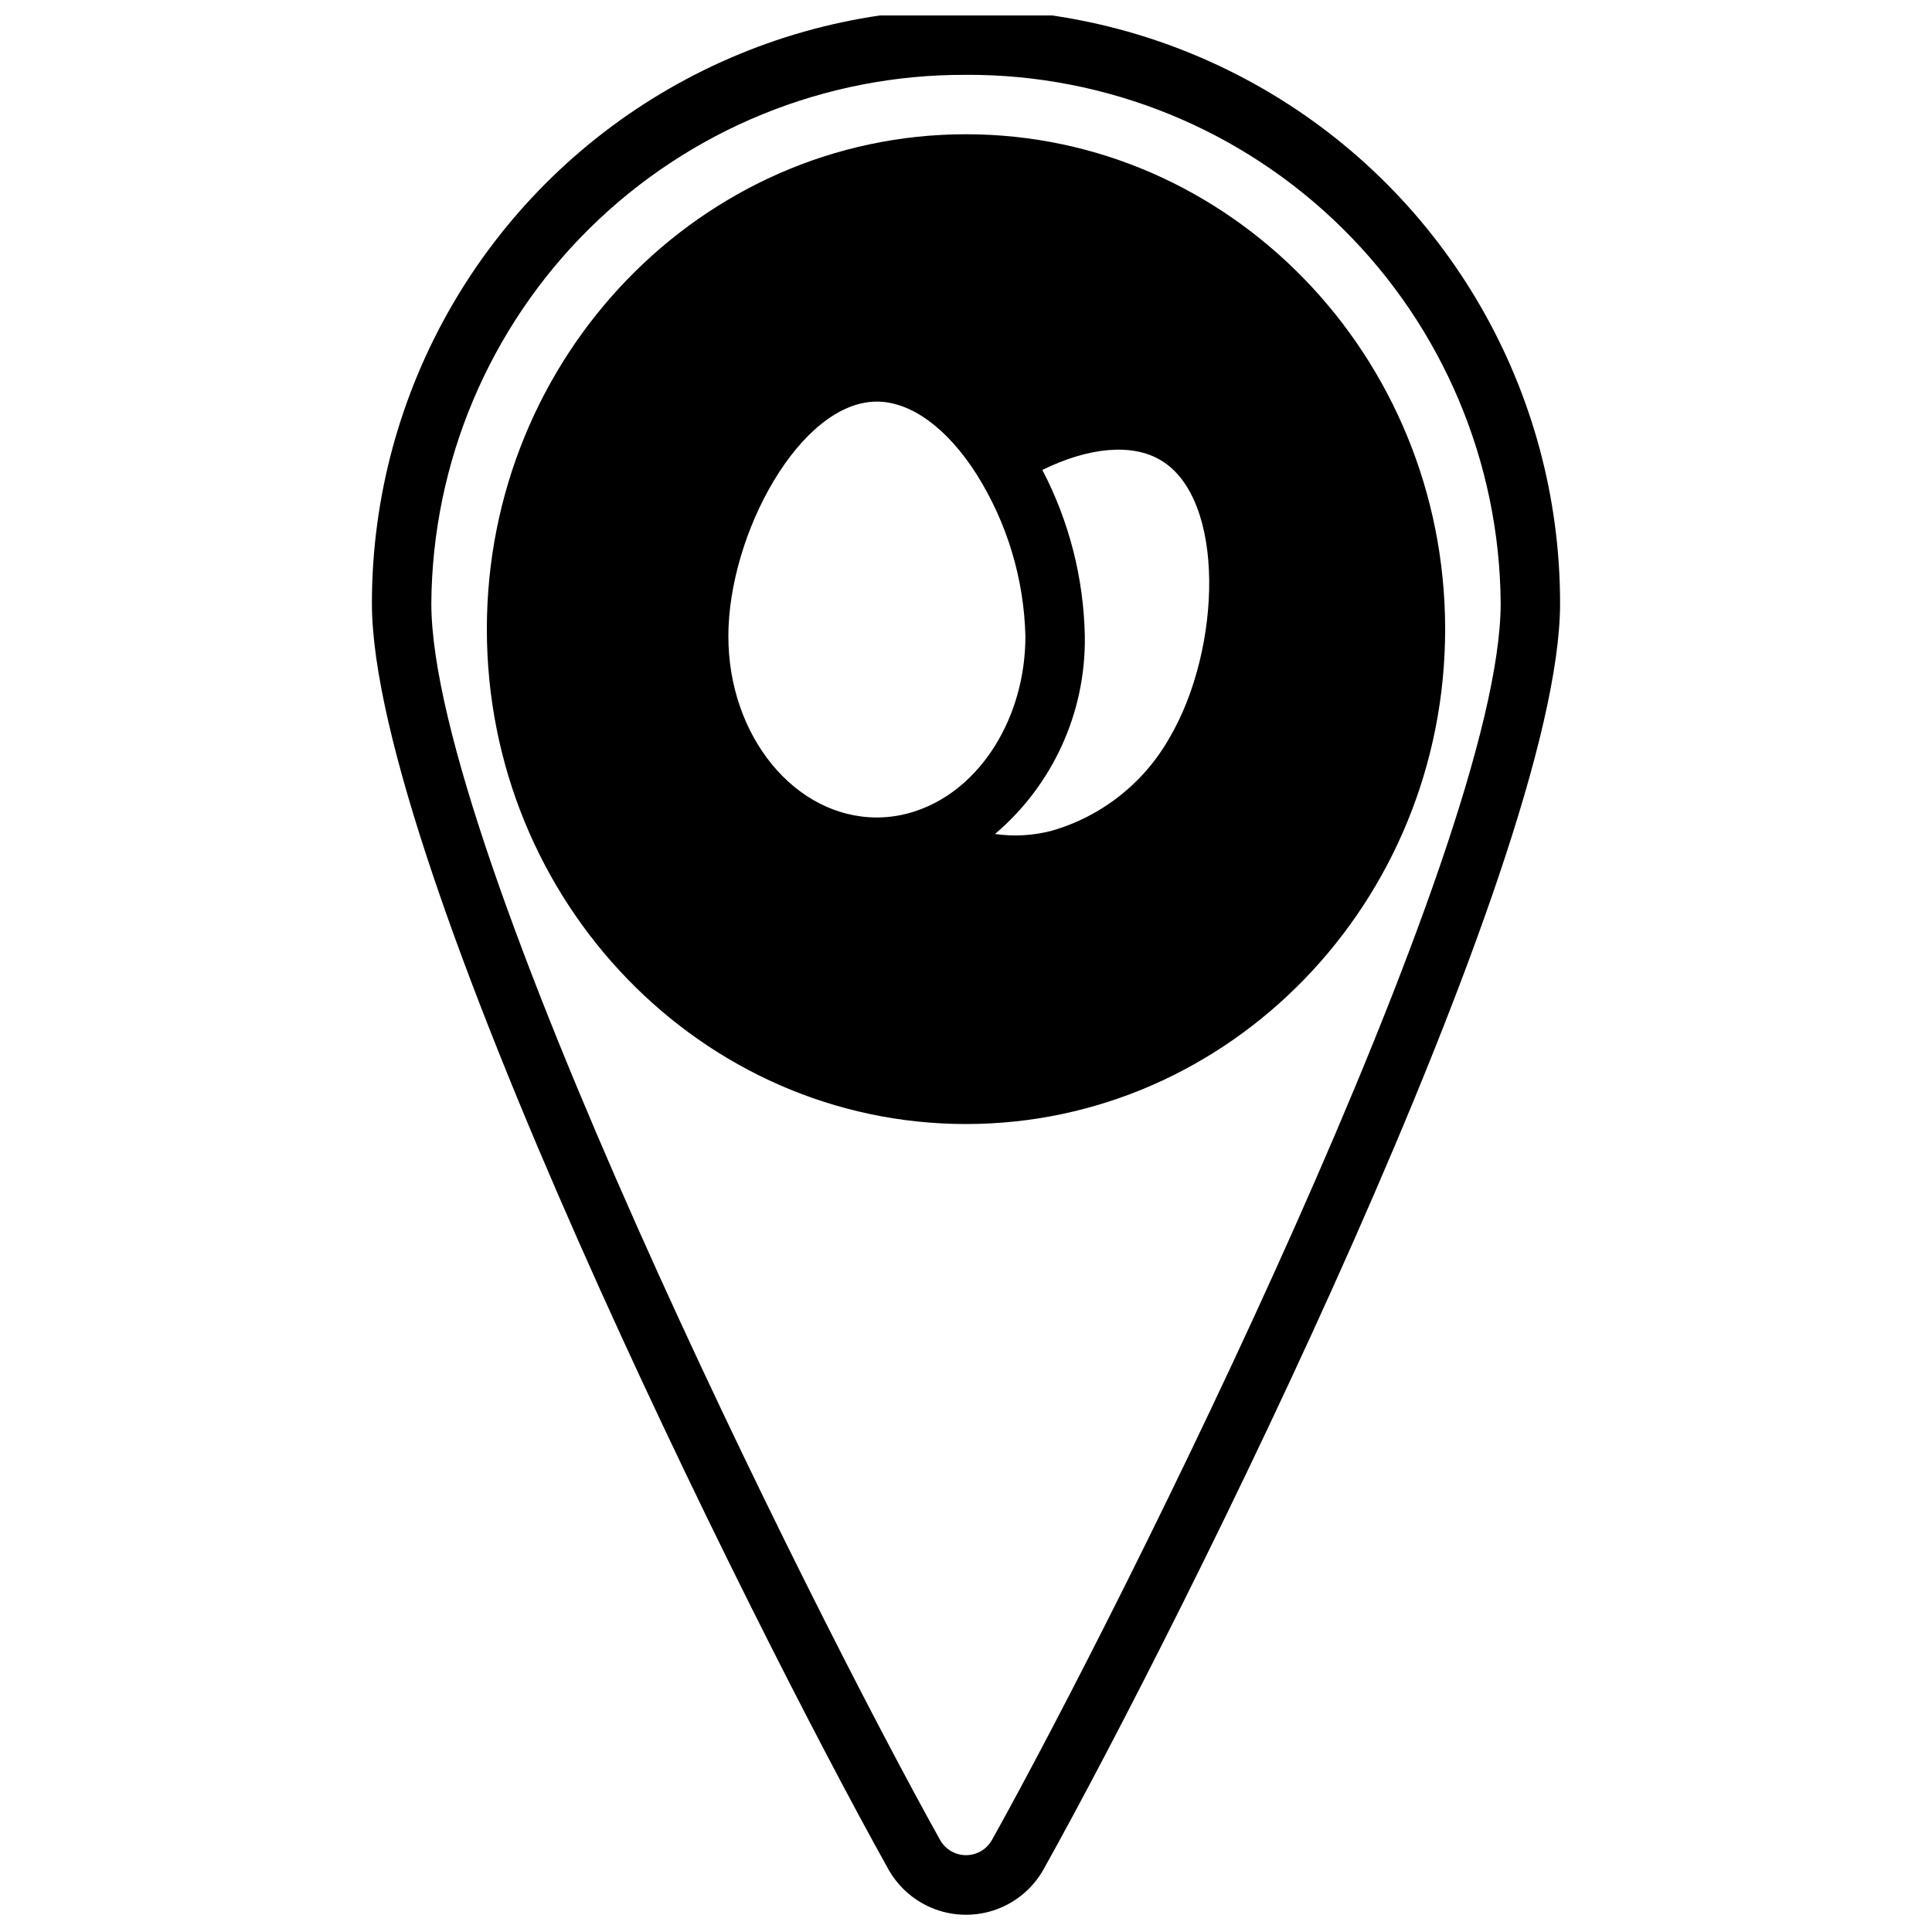
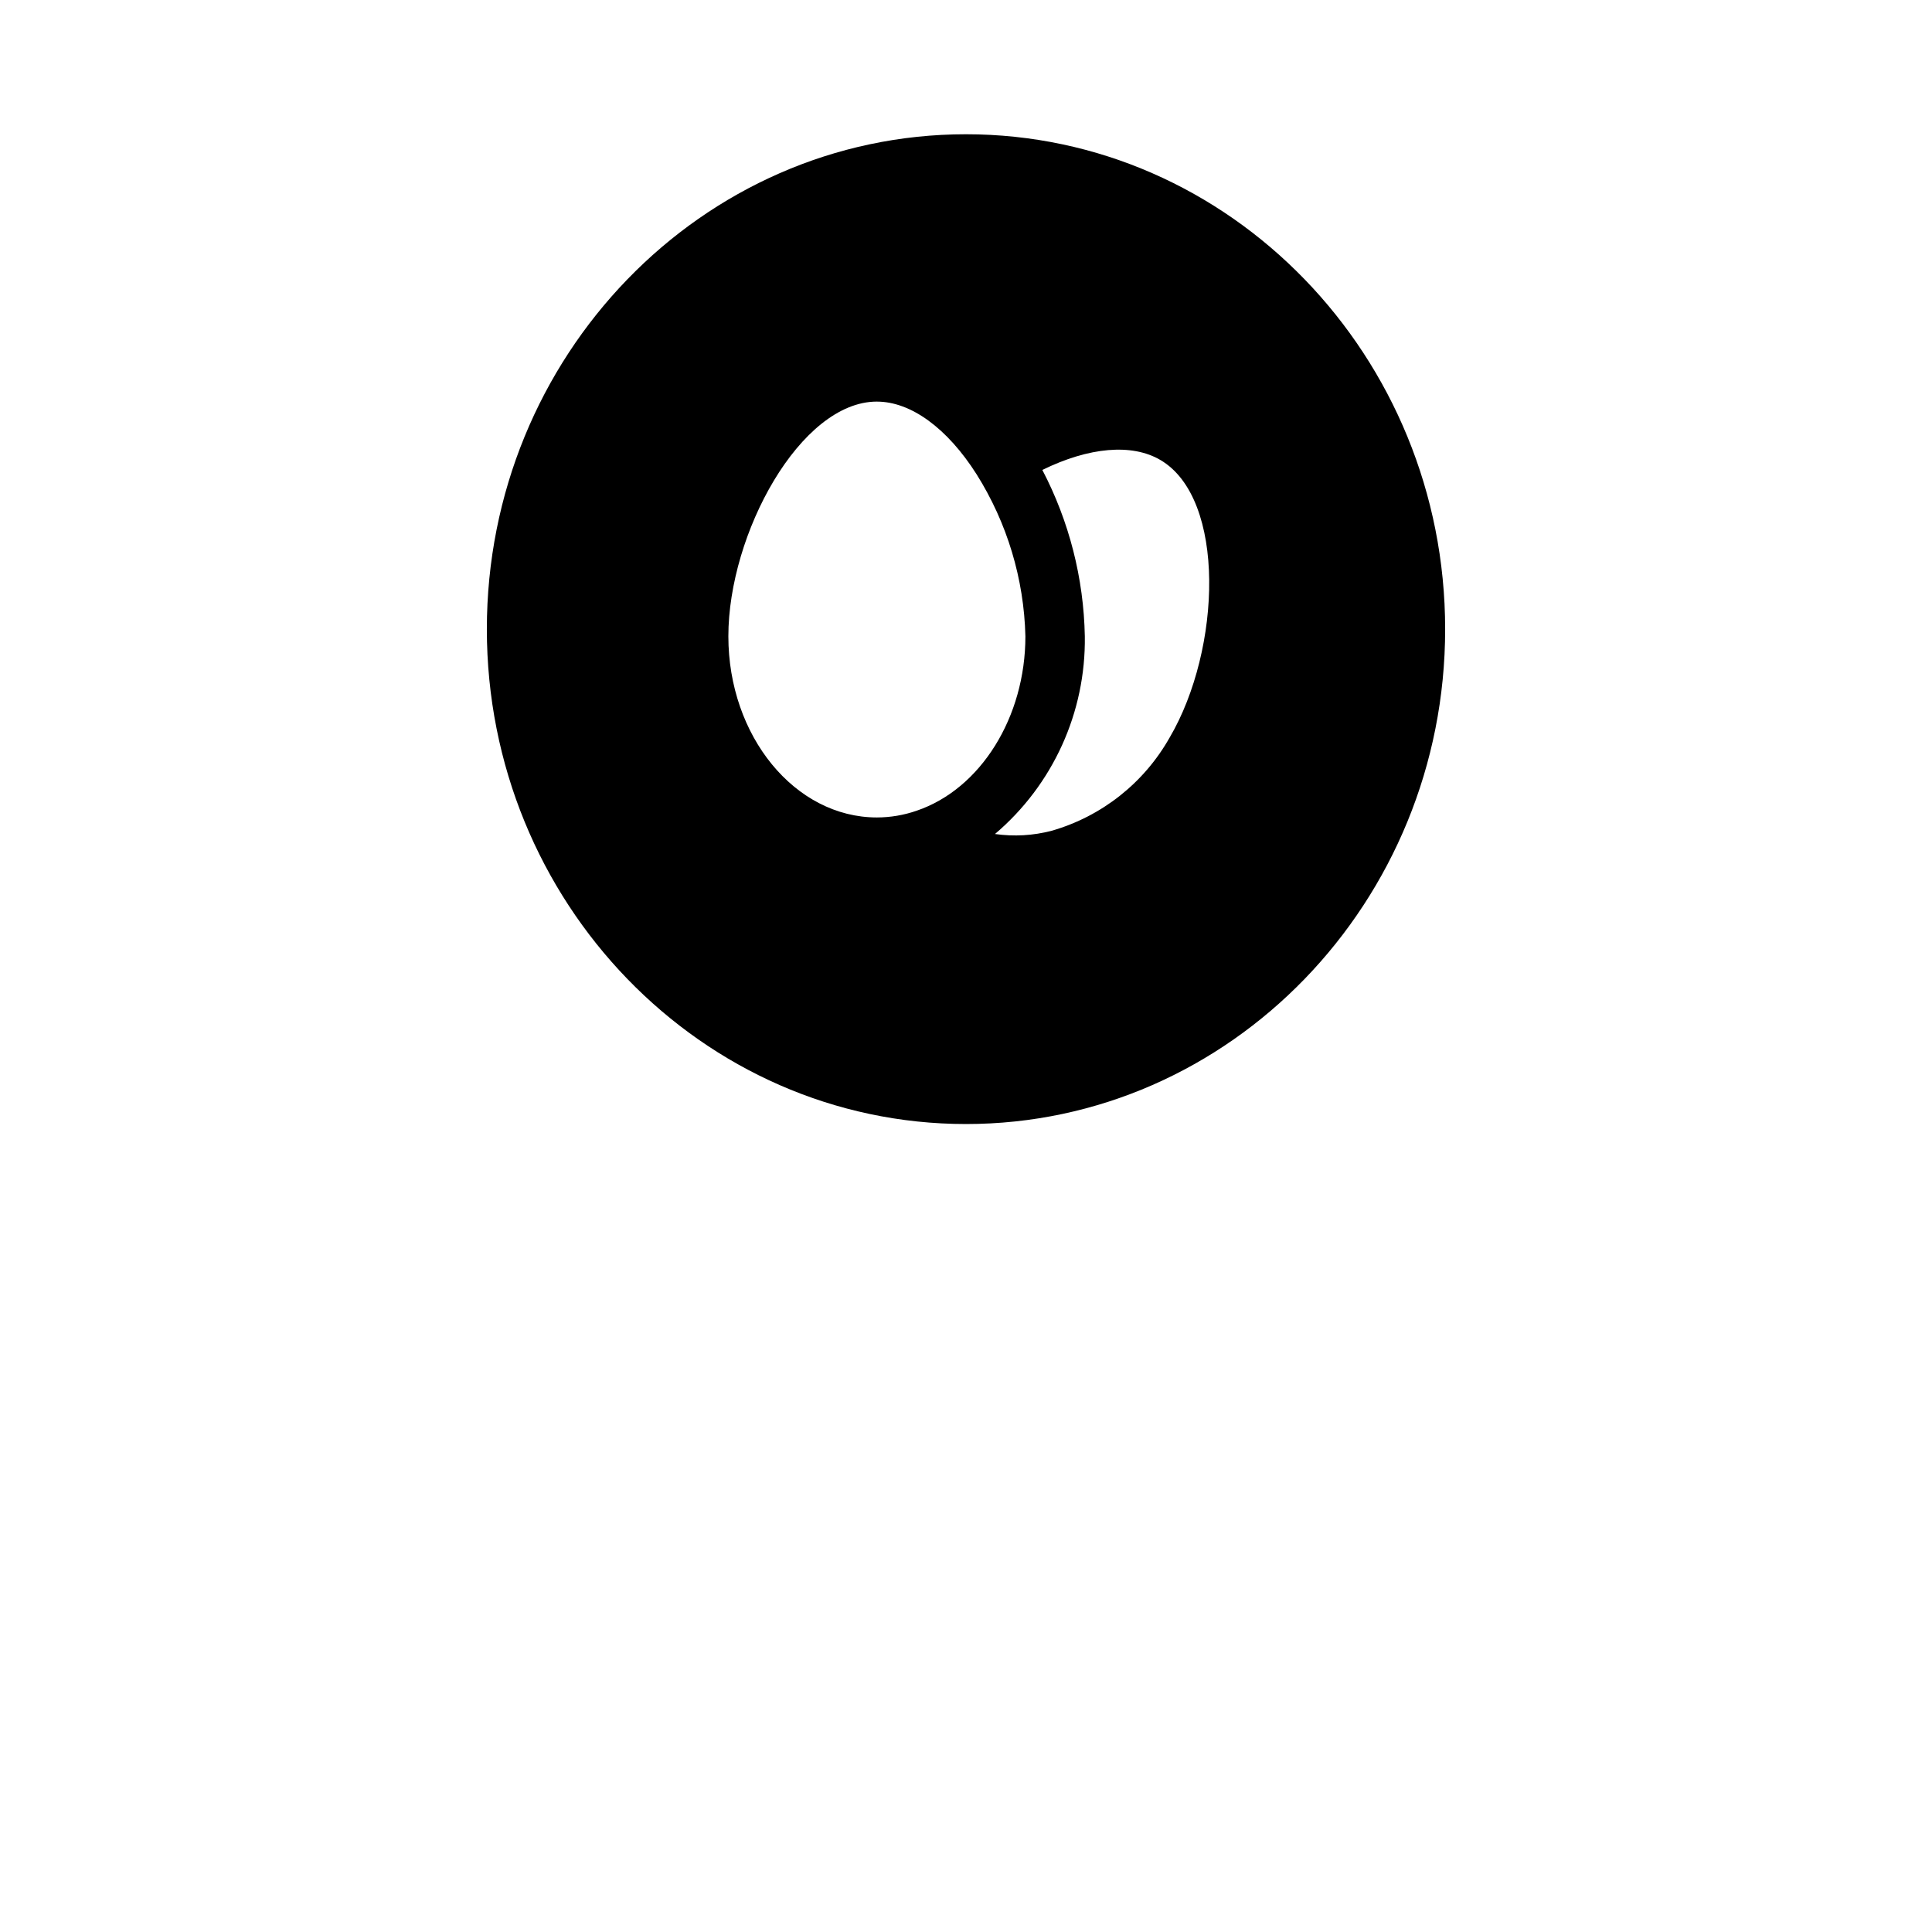
<svg xmlns="http://www.w3.org/2000/svg" width="800px" height="800px" version="1.1" viewBox="144 144 512 512">
  <defs>
    <clipPath id="a">
      <path d="m242 148.09h316v503.81h-316z" />
    </clipPath>
  </defs>
  <g clip-path="url(#a)">
-     <path d="m379.43 639.37c2.738 4.898 7.141 8.66 12.406 10.605 5.269 1.945 11.059 1.945 16.324 0 5.266-1.945 9.668-5.707 12.406-10.605 36.551-65.48 136.87-266.61 136.87-335.49 0-56.25-30.008-108.23-78.719-136.35-48.711-28.125-108.73-28.125-157.44 0-48.711 28.121-78.719 80.098-78.719 136.35 0 68.879 100.32 270.01 136.87 335.49zm20.57-475.54c37.348-0.176 73.238 14.473 99.805 40.727 26.562 26.254 41.629 61.973 41.891 99.32 0 64.961-100.3 265.88-134.86 327.81v-0.004c-1.402 2.449-4.008 3.957-6.828 3.957-2.82 0-5.426-1.508-6.832-3.957-34.566-61.93-134.87-262.85-134.87-327.8 0.262-37.348 15.328-73.066 41.895-99.32 26.562-26.254 62.457-40.902 99.805-40.727z" />
-   </g>
-   <path d="m400 441.88c70.016 0 126.98-58.828 126.98-131.15-0.004-72.32-56.965-131.15-126.98-131.15-70.016 0-126.98 58.836-126.98 131.15s56.961 131.15 126.98 131.15zm-23.617-191.45c9.012 0 18.648 7.023 26.418 19.254 8.102 12.887 12.57 27.719 12.941 42.934 0 21.453-11.855 40.469-28.82 46.23v0.004c-3.387 1.176-6.949 1.781-10.539 1.785-21.703 0-39.359-21.539-39.359-48.02 0-27.148 19.09-62.188 39.359-62.188zm46.32 113.73c-4.902 1.285-10.008 1.578-15.023 0.859 15.359-13.035 24.094-32.254 23.809-52.398-0.289-15.367-4.141-30.457-11.258-44.082 12.328-6.039 23.703-7.086 31.285-2.637 17.469 10.234 16.199 50.105 2.465 73.539h-0.004c-6.773 12.031-18.008 20.91-31.273 24.719z" />
+     </g>
+   <path d="m400 441.88c70.016 0 126.98-58.828 126.98-131.15-0.004-72.32-56.965-131.15-126.98-131.15-70.016 0-126.98 58.836-126.98 131.15s56.961 131.15 126.98 131.15zm-23.617-191.45c9.012 0 18.648 7.023 26.418 19.254 8.102 12.887 12.57 27.719 12.941 42.934 0 21.453-11.855 40.469-28.82 46.23c-3.387 1.176-6.949 1.781-10.539 1.785-21.703 0-39.359-21.539-39.359-48.02 0-27.148 19.09-62.188 39.359-62.188zm46.32 113.73c-4.902 1.285-10.008 1.578-15.023 0.859 15.359-13.035 24.094-32.254 23.809-52.398-0.289-15.367-4.141-30.457-11.258-44.082 12.328-6.039 23.703-7.086 31.285-2.637 17.469 10.234 16.199 50.105 2.465 73.539h-0.004c-6.773 12.031-18.008 20.91-31.273 24.719z" />
</svg>